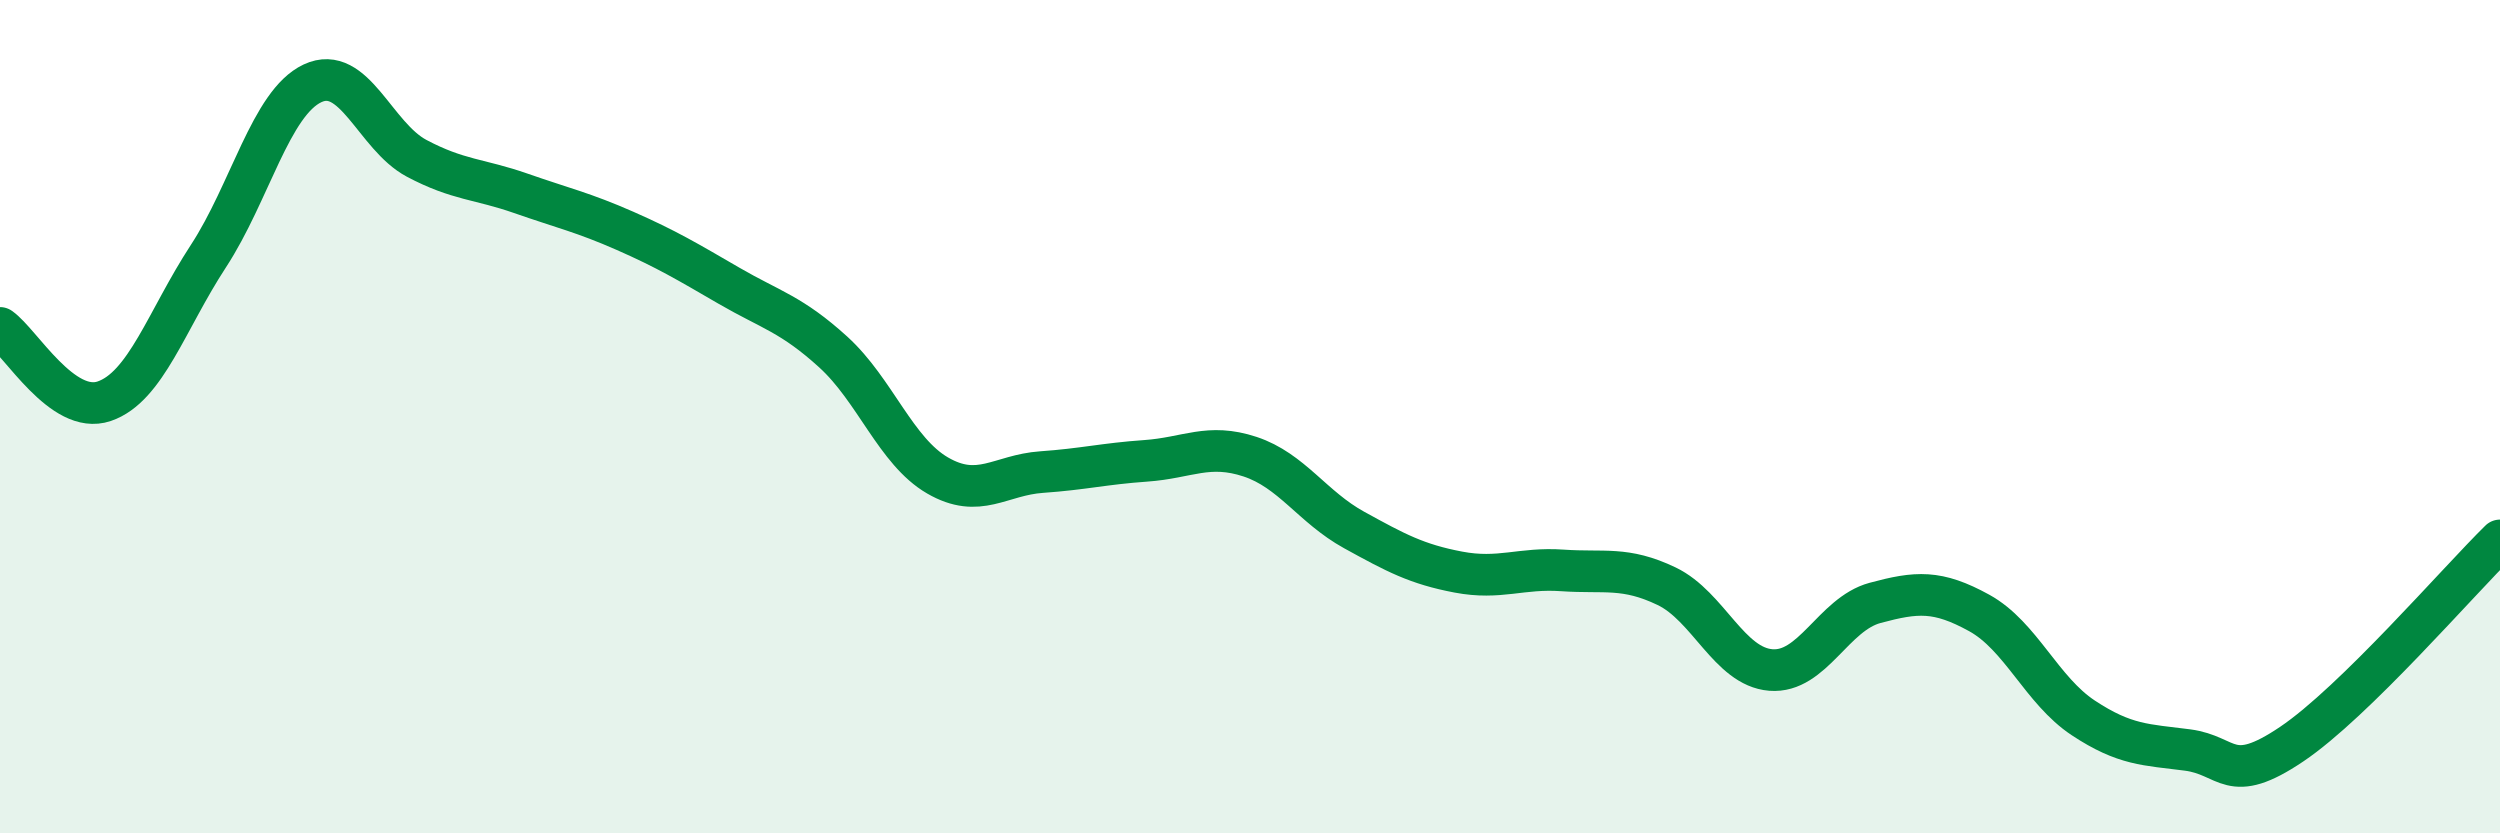
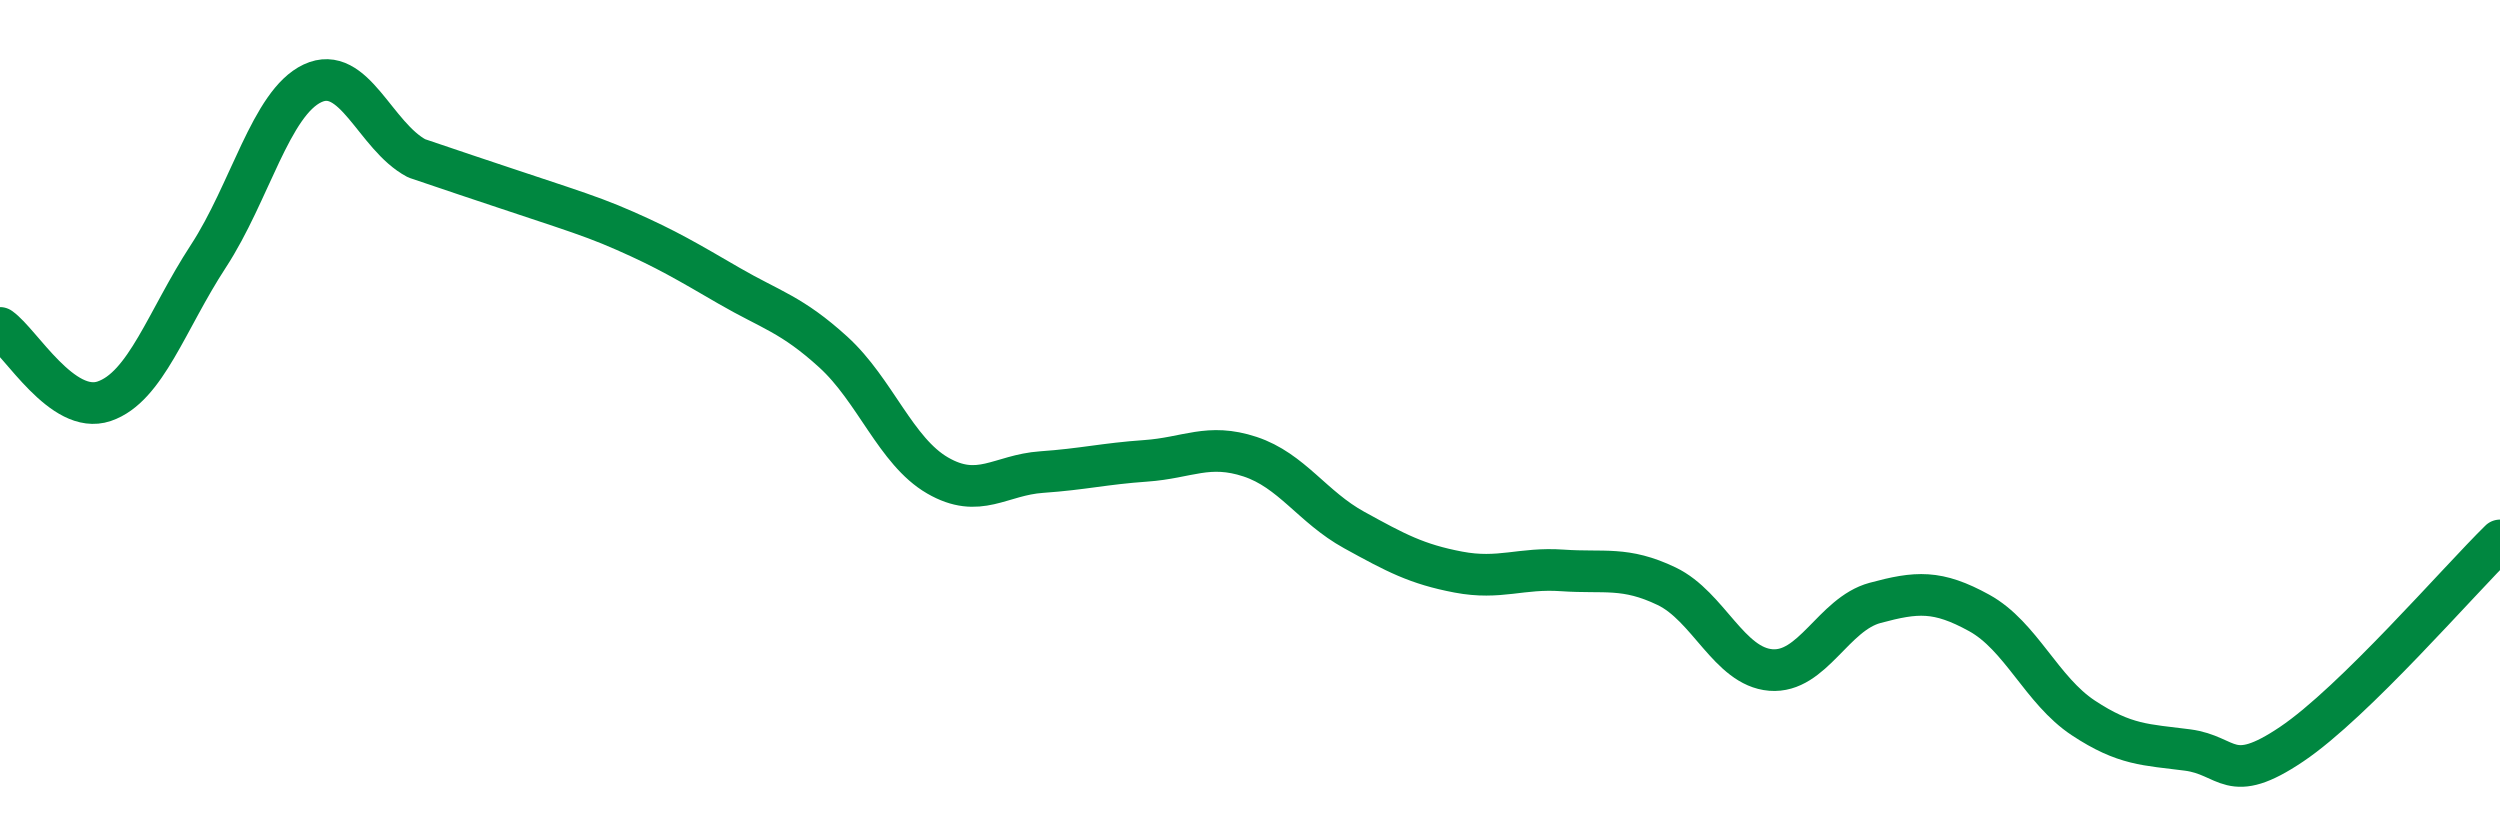
<svg xmlns="http://www.w3.org/2000/svg" width="60" height="20" viewBox="0 0 60 20">
-   <path d="M 0,7.87 C 0.5,8.22 1.5,9.97 2.5,9.63 C 3.5,9.29 4,7.68 5,6.15 C 6,4.62 6.5,2.47 7.5,2 C 8.5,1.53 9,3.27 10,3.8 C 11,4.33 11.5,4.29 12.5,4.64 C 13.5,4.99 14,5.1 15,5.54 C 16,5.98 16.5,6.28 17.5,6.86 C 18.5,7.44 19,7.54 20,8.45 C 21,9.36 21.5,10.83 22.5,11.41 C 23.5,11.99 24,11.4 25,11.33 C 26,11.26 26.5,11.13 27.5,11.06 C 28.5,10.99 29,10.63 30,10.96 C 31,11.29 31.5,12.17 32.5,12.72 C 33.5,13.27 34,13.54 35,13.73 C 36,13.92 36.5,13.62 37.5,13.69 C 38.5,13.76 39,13.59 40,14.07 C 41,14.55 41.5,16 42.5,16.08 C 43.5,16.16 44,14.74 45,14.47 C 46,14.2 46.5,14.16 47.5,14.71 C 48.5,15.26 49,16.57 50,17.23 C 51,17.89 51.5,17.87 52.5,18 C 53.5,18.13 53.5,18.87 55,17.86 C 56.5,16.85 59,13.95 60,12.97L60 20L0 20Z" fill="#008740" opacity="0.1" stroke-linecap="round" stroke-linejoin="round" />
-   <path d="M 0,7.87 C 0.5,8.22 1.5,9.97 2.5,9.63 C 3.5,9.29 4,7.68 5,6.15 C 6,4.62 6.5,2.47 7.5,2 C 8.5,1.53 9,3.27 10,3.8 C 11,4.33 11.5,4.29 12.5,4.64 C 13.5,4.99 14,5.1 15,5.54 C 16,5.98 16.5,6.28 17.5,6.86 C 18.5,7.44 19,7.54 20,8.45 C 21,9.36 21.5,10.83 22.5,11.41 C 23.5,11.99 24,11.4 25,11.33 C 26,11.26 26.5,11.13 27.5,11.06 C 28.5,10.99 29,10.63 30,10.96 C 31,11.29 31.5,12.17 32.5,12.72 C 33.5,13.27 34,13.54 35,13.73 C 36,13.92 36.5,13.62 37.5,13.69 C 38.5,13.76 39,13.59 40,14.07 C 41,14.55 41.5,16 42.5,16.08 C 43.5,16.16 44,14.74 45,14.47 C 46,14.2 46.5,14.16 47.5,14.71 C 48.5,15.26 49,16.57 50,17.23 C 51,17.89 51.5,17.87 52.5,18 C 53.5,18.13 53.5,18.87 55,17.86 C 56.5,16.85 59,13.95 60,12.97" stroke="#008740" stroke-width="1" fill="none" stroke-linecap="round" stroke-linejoin="round" />
+   <path d="M 0,7.87 C 0.5,8.22 1.5,9.97 2.5,9.63 C 3.5,9.29 4,7.68 5,6.15 C 6,4.62 6.5,2.47 7.5,2 C 8.5,1.53 9,3.27 10,3.8 C 13.5,4.99 14,5.1 15,5.54 C 16,5.98 16.5,6.28 17.5,6.86 C 18.5,7.44 19,7.54 20,8.45 C 21,9.36 21.5,10.83 22.5,11.41 C 23.5,11.99 24,11.4 25,11.33 C 26,11.26 26.5,11.13 27.5,11.06 C 28.5,10.99 29,10.63 30,10.96 C 31,11.29 31.5,12.17 32.5,12.72 C 33.5,13.27 34,13.54 35,13.73 C 36,13.92 36.5,13.62 37.5,13.69 C 38.5,13.76 39,13.59 40,14.07 C 41,14.55 41.5,16 42.5,16.08 C 43.5,16.16 44,14.74 45,14.47 C 46,14.2 46.5,14.16 47.5,14.71 C 48.5,15.26 49,16.57 50,17.23 C 51,17.89 51.5,17.87 52.5,18 C 53.5,18.13 53.5,18.87 55,17.86 C 56.5,16.85 59,13.95 60,12.97" stroke="#008740" stroke-width="1" fill="none" stroke-linecap="round" stroke-linejoin="round" />
</svg>